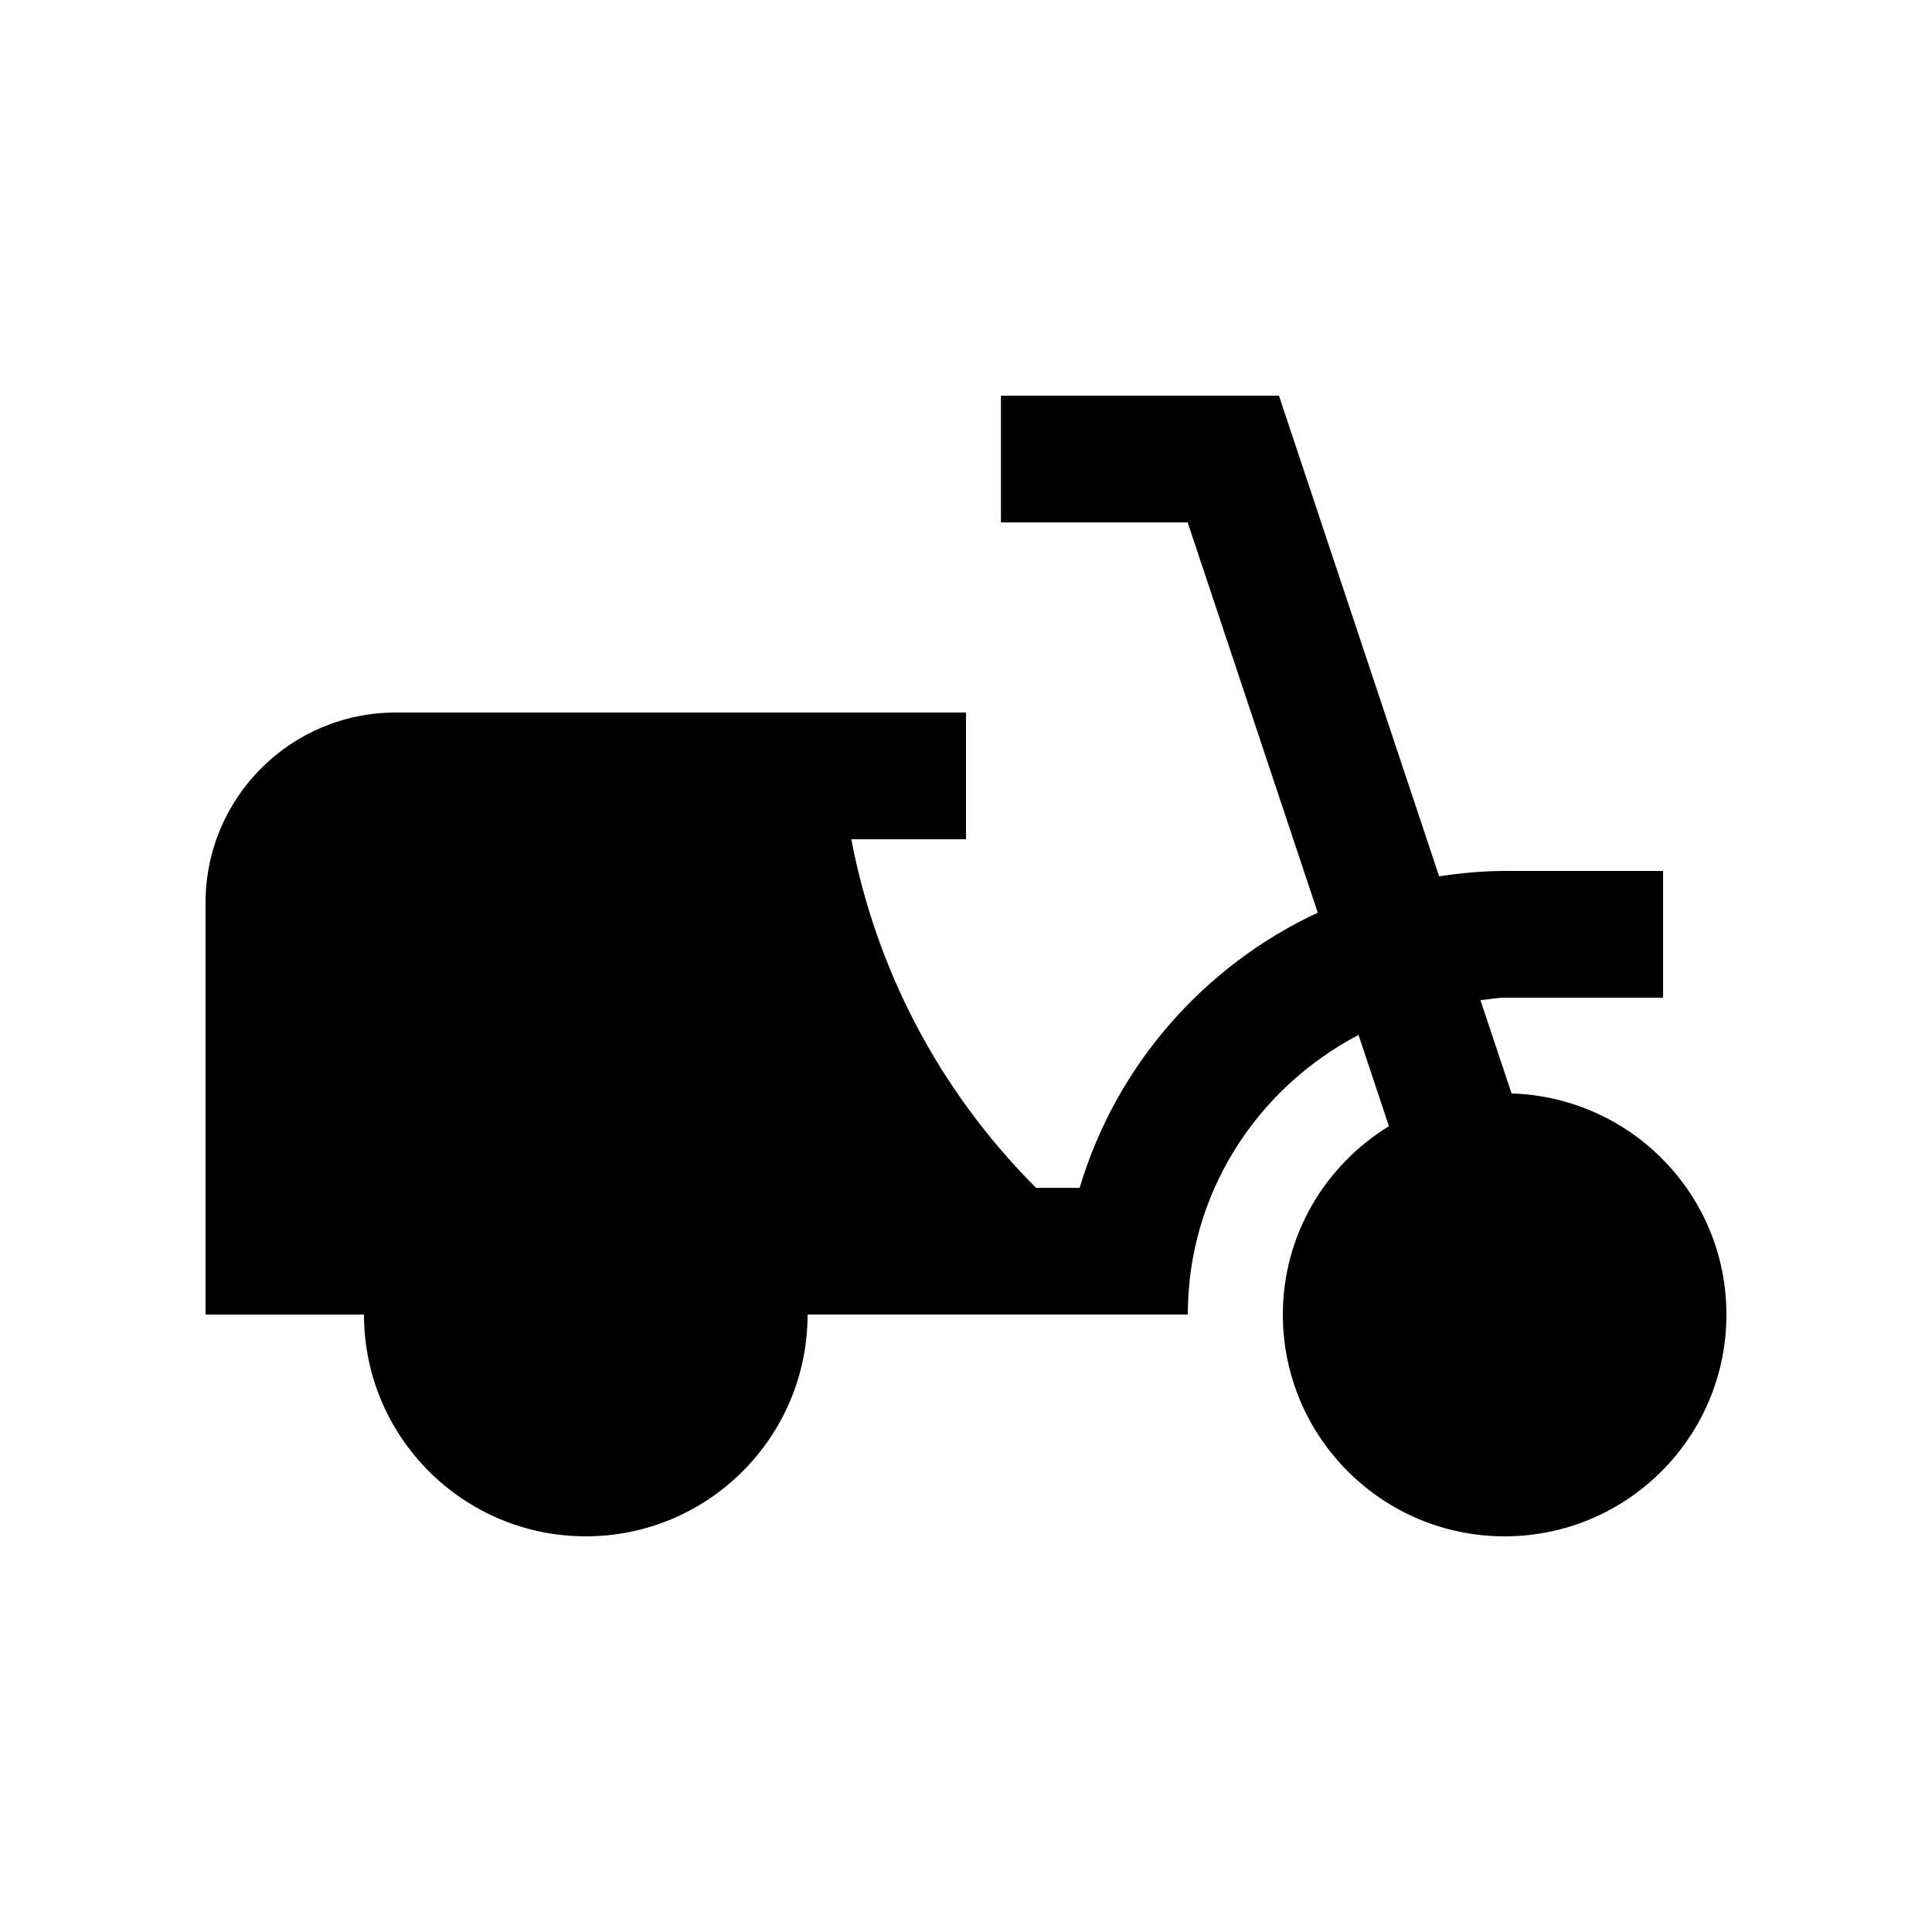
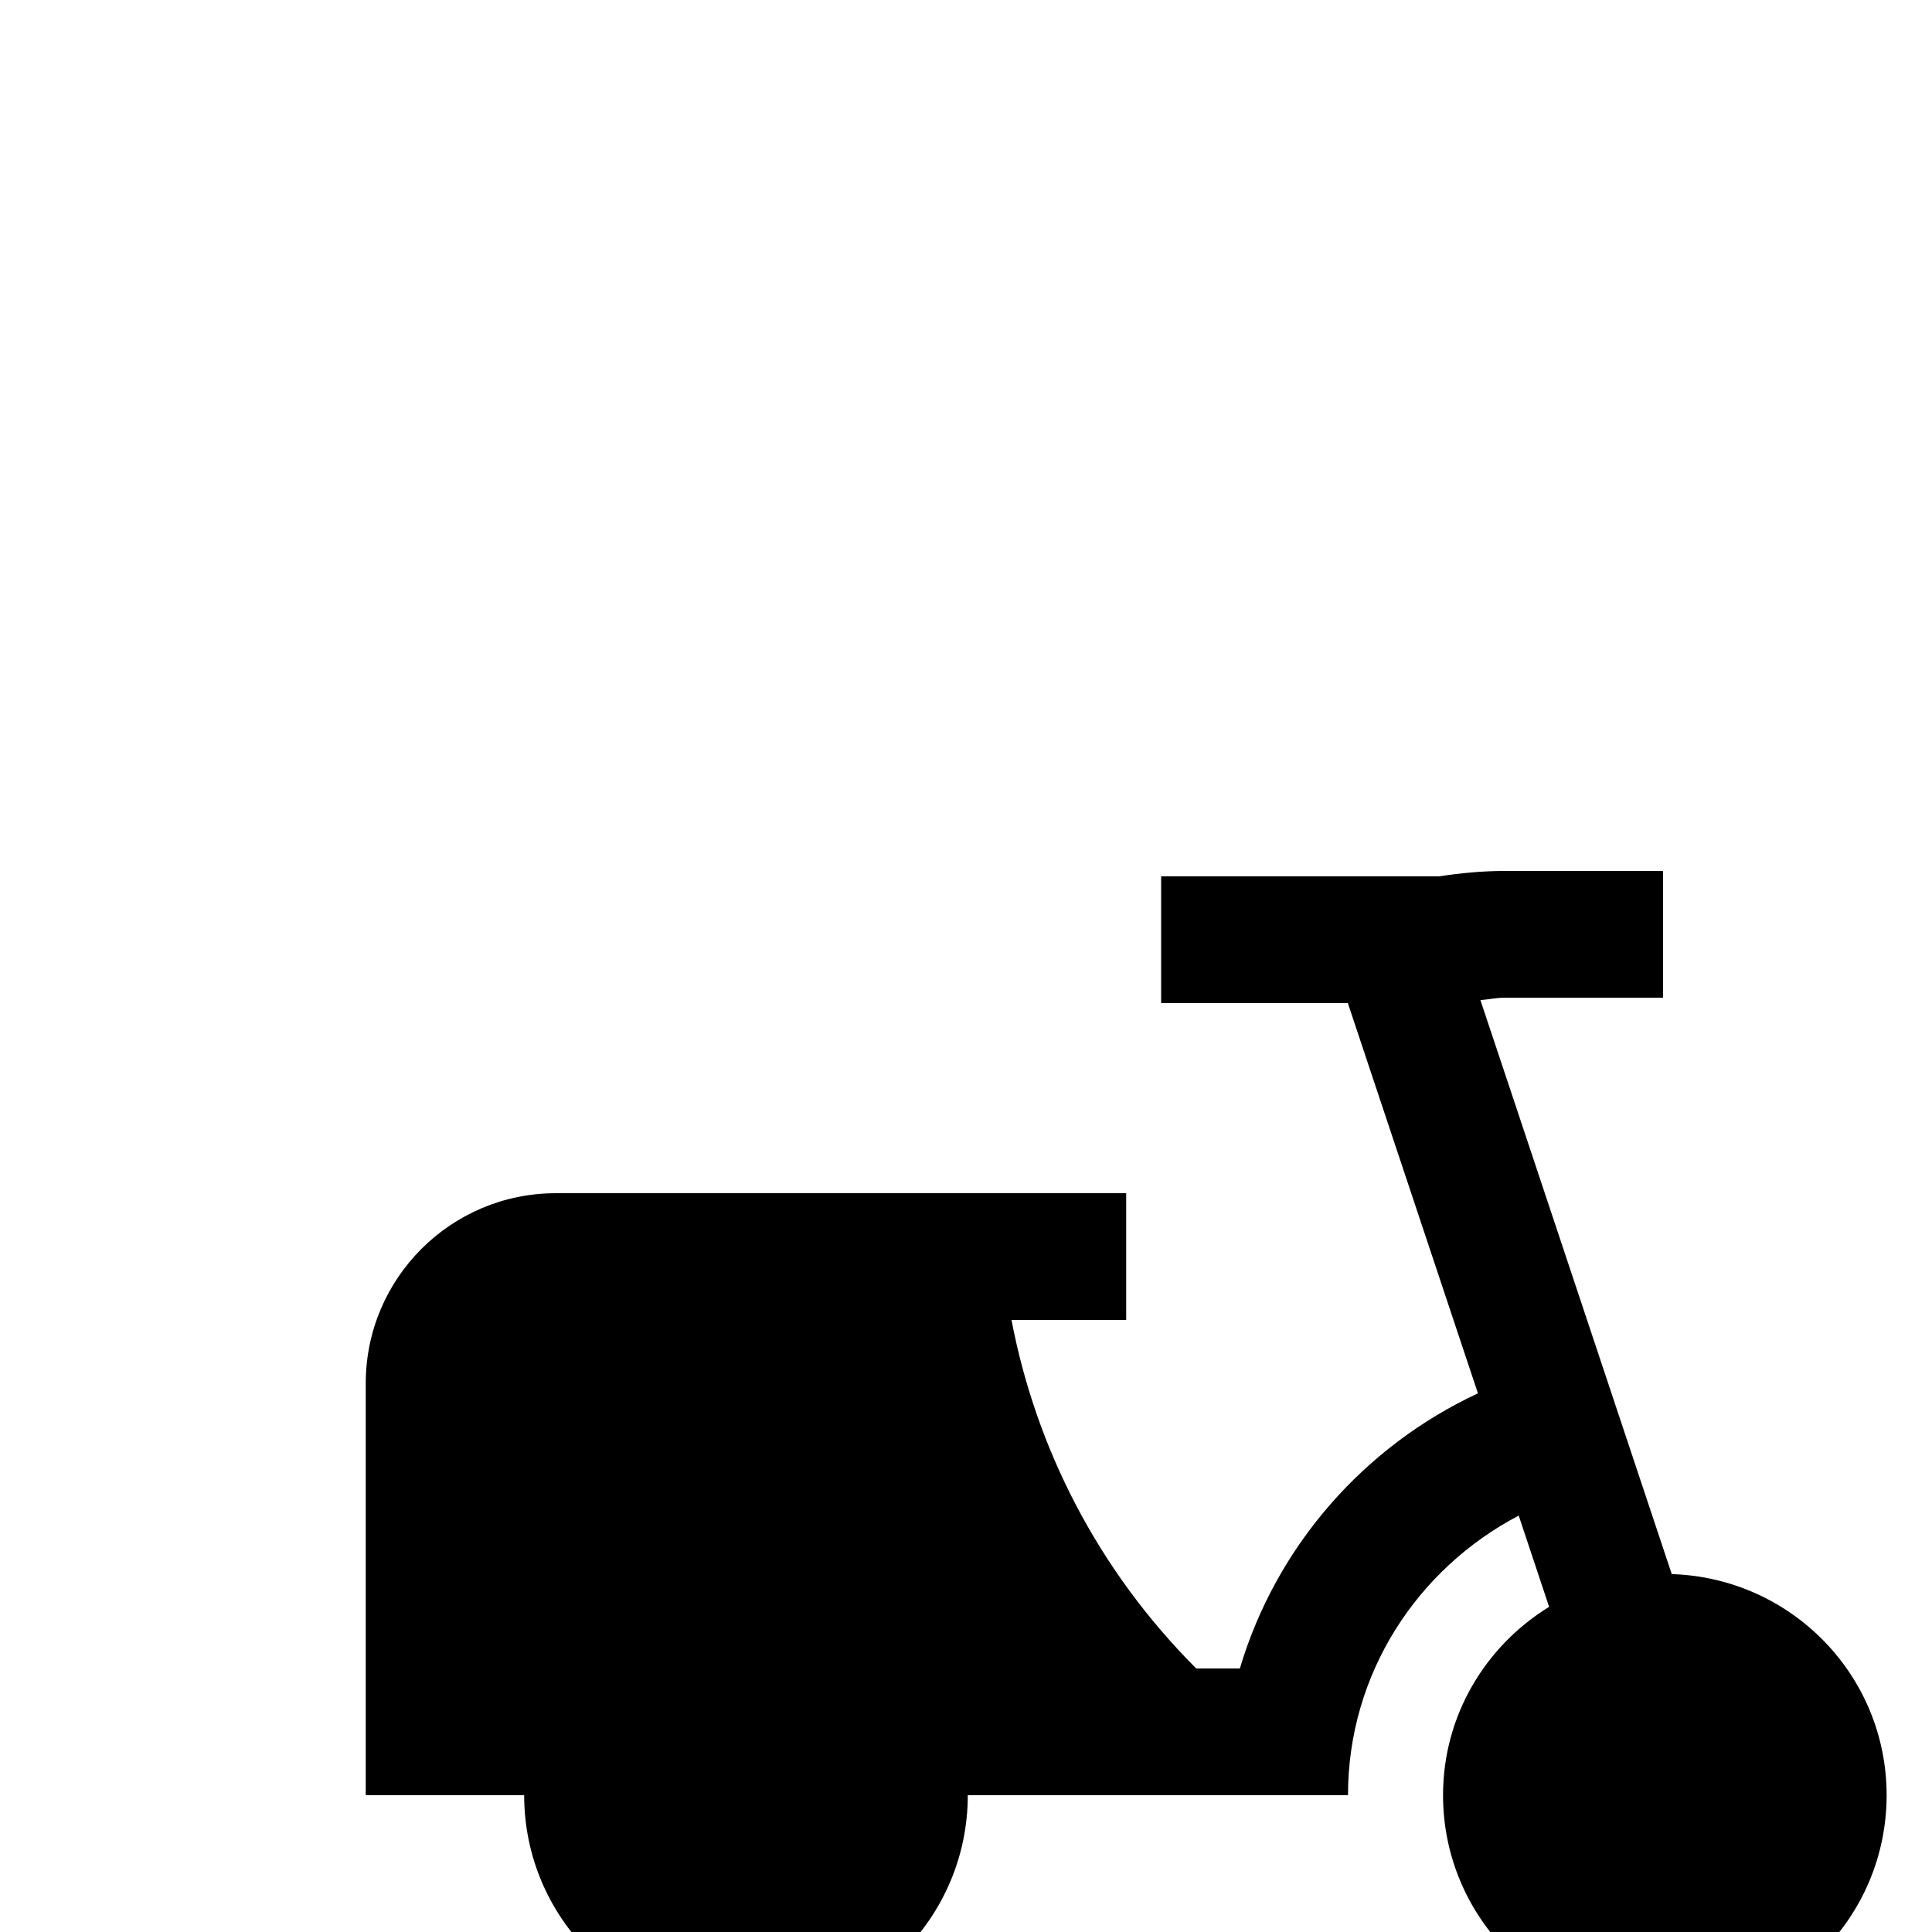
<svg xmlns="http://www.w3.org/2000/svg" fill="#000000" width="800px" height="800px" version="1.1" viewBox="144 144 512 512">
-   <path d="m544.58 433.77-8.254-24.727c2.152-0.168 4.219-0.641 6.41-0.641h41.988v-33.59h-41.988c-5.906 0-11.672 0.574-17.348 1.426l-42.453-127.38h-73.676v33.59h49.48l34.477 103.42c-30.207 14.086-53.449 40.52-63.094 72.918h-11.562c-26.172-26.207-42.492-58.516-48.957-92.367l30.395-0.004v-33.582h-151.14c-27.832 0-50.383 22.566-50.383 50.383v109.16h41.984c0 32.445 26.324 58.77 58.781 58.77s58.781-26.324 58.781-58.781h100.76c0-32.305 18.465-60.055 45.242-74.094l8.055 24.18c-16.812 10.348-28.109 28.746-28.109 49.918 0 32.453 26.324 58.777 58.773 58.777 32.457 0 58.781-26.324 58.781-58.777 0-31.832-25.352-57.598-56.941-58.598z" />
+   <path d="m544.58 433.77-8.254-24.727c2.152-0.168 4.219-0.641 6.41-0.641h41.988v-33.59h-41.988c-5.906 0-11.672 0.574-17.348 1.426h-73.676v33.59h49.48l34.477 103.42c-30.207 14.086-53.449 40.52-63.094 72.918h-11.562c-26.172-26.207-42.492-58.516-48.957-92.367l30.395-0.004v-33.582h-151.14c-27.832 0-50.383 22.566-50.383 50.383v109.16h41.984c0 32.445 26.324 58.77 58.781 58.77s58.781-26.324 58.781-58.781h100.76c0-32.305 18.465-60.055 45.242-74.094l8.055 24.18c-16.812 10.348-28.109 28.746-28.109 49.918 0 32.453 26.324 58.777 58.773 58.777 32.457 0 58.781-26.324 58.781-58.777 0-31.832-25.352-57.598-56.941-58.598z" />
</svg>